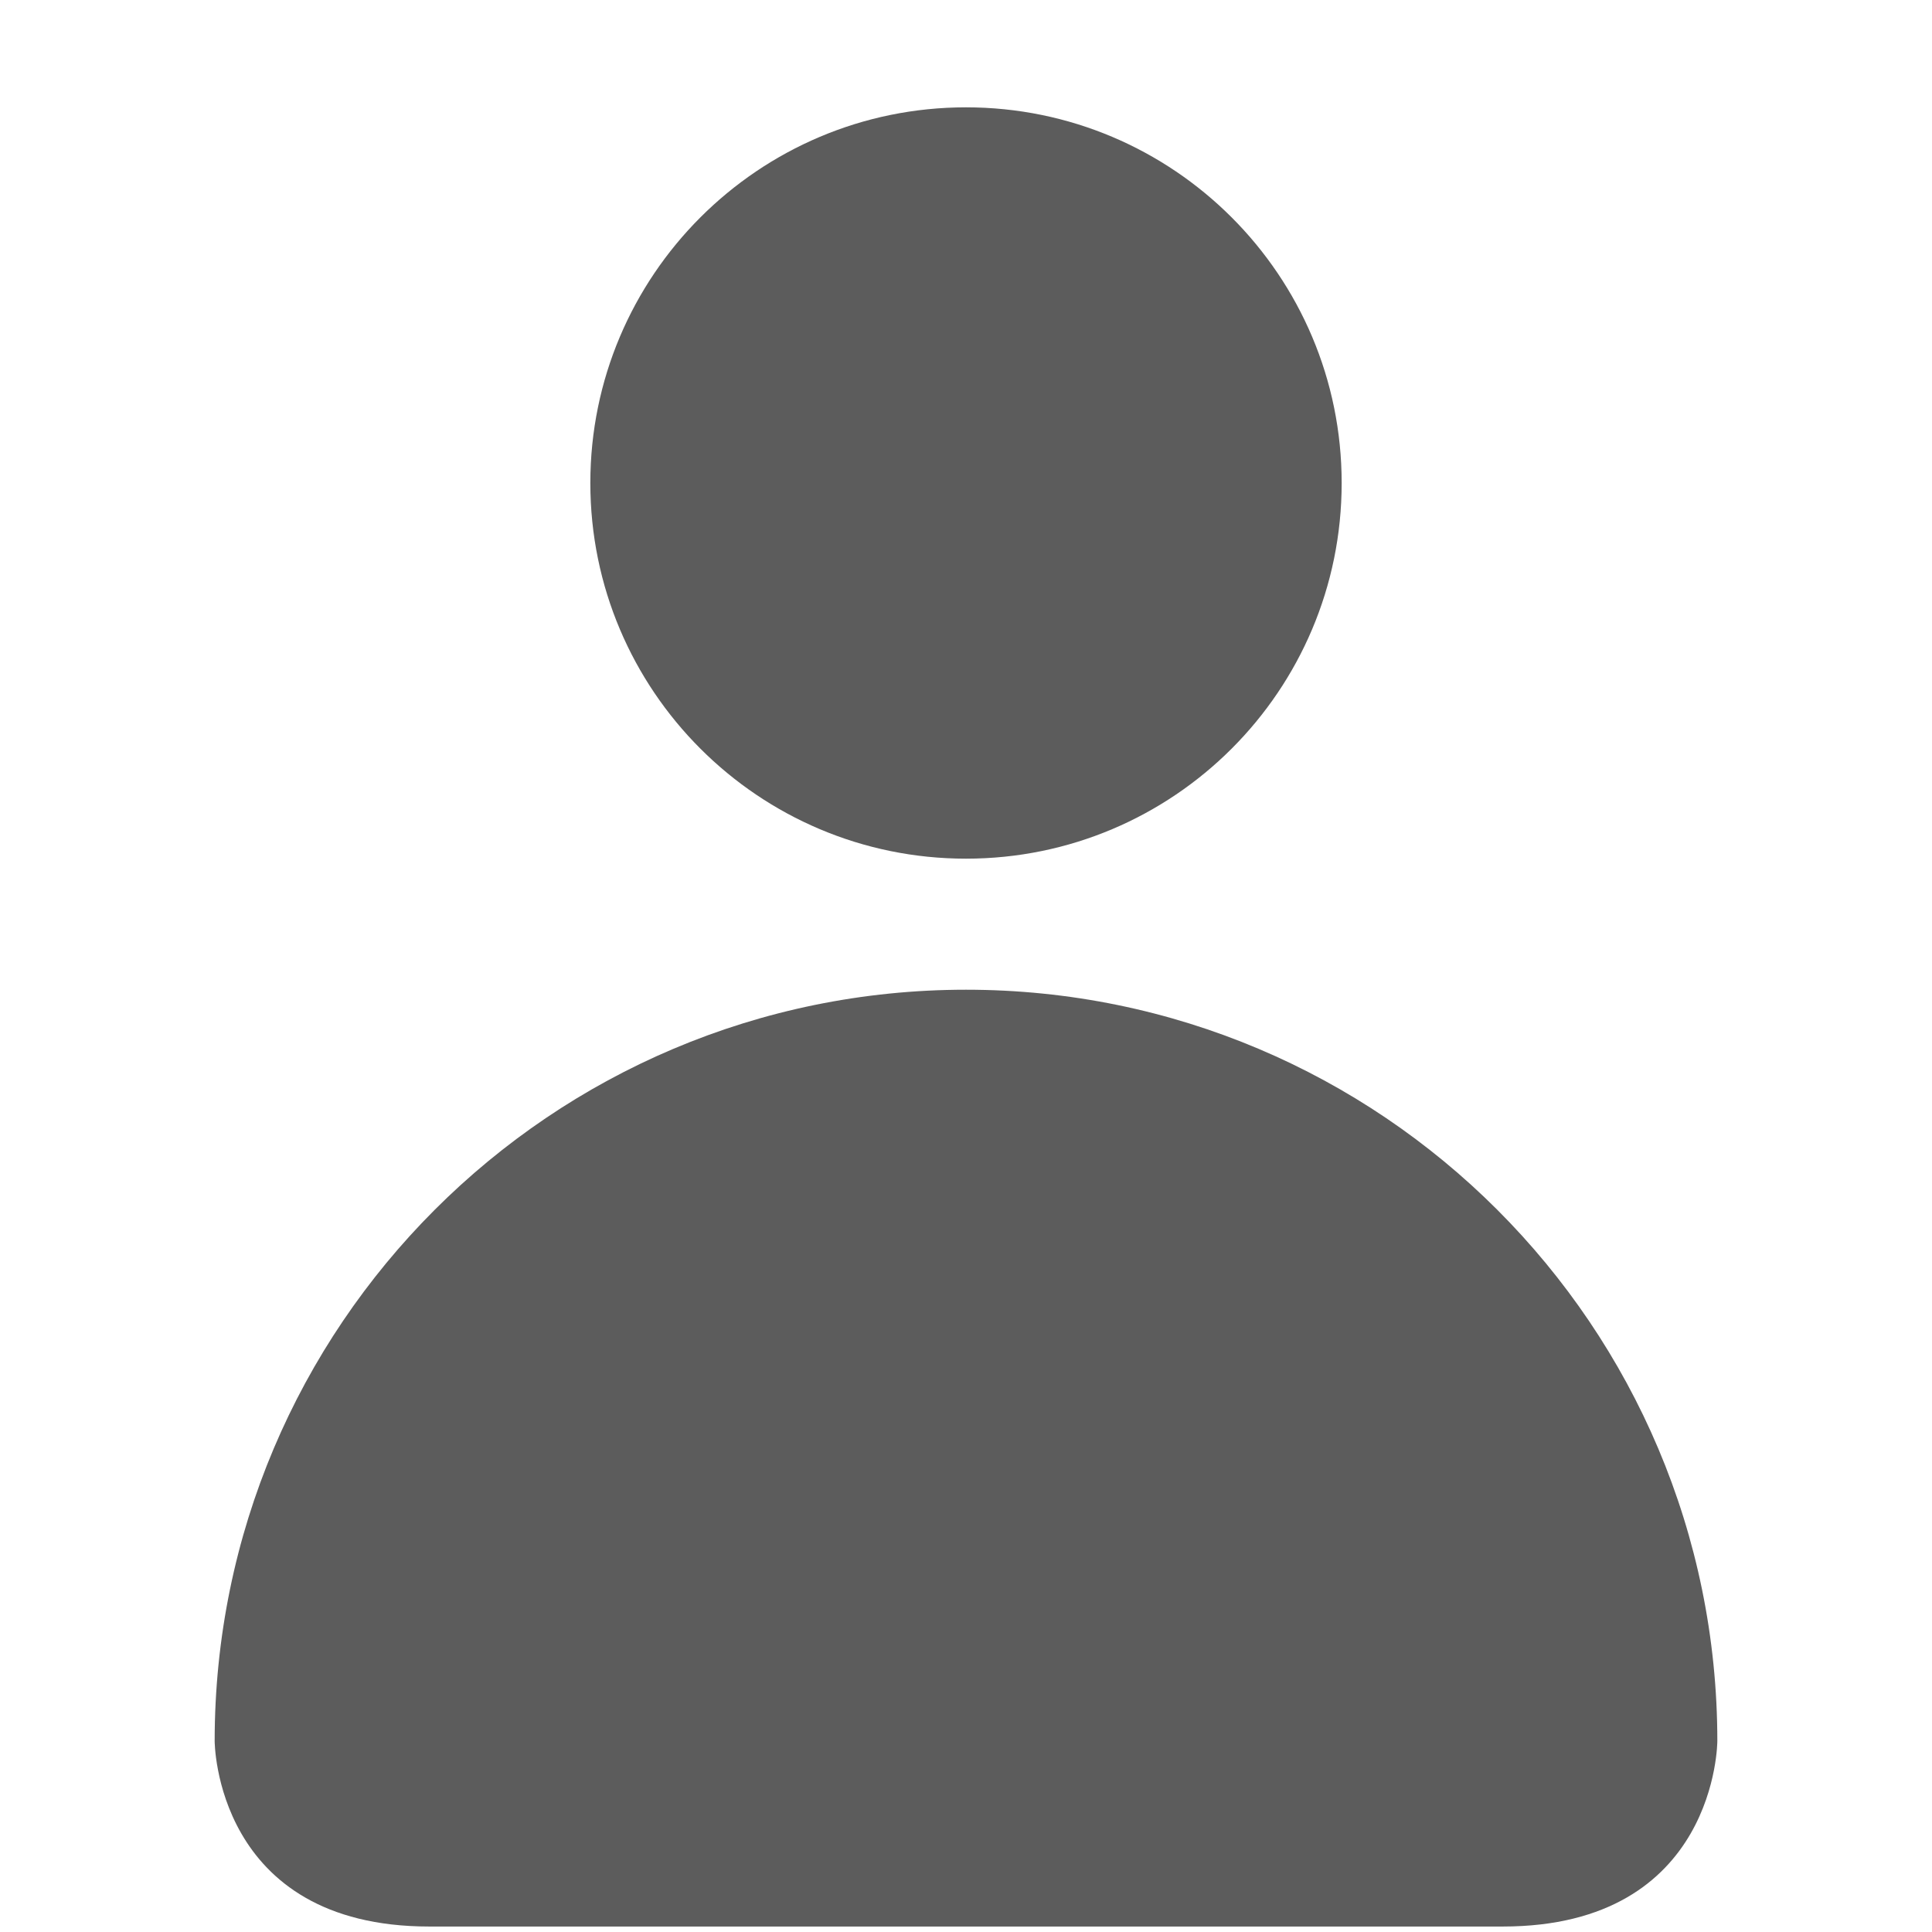
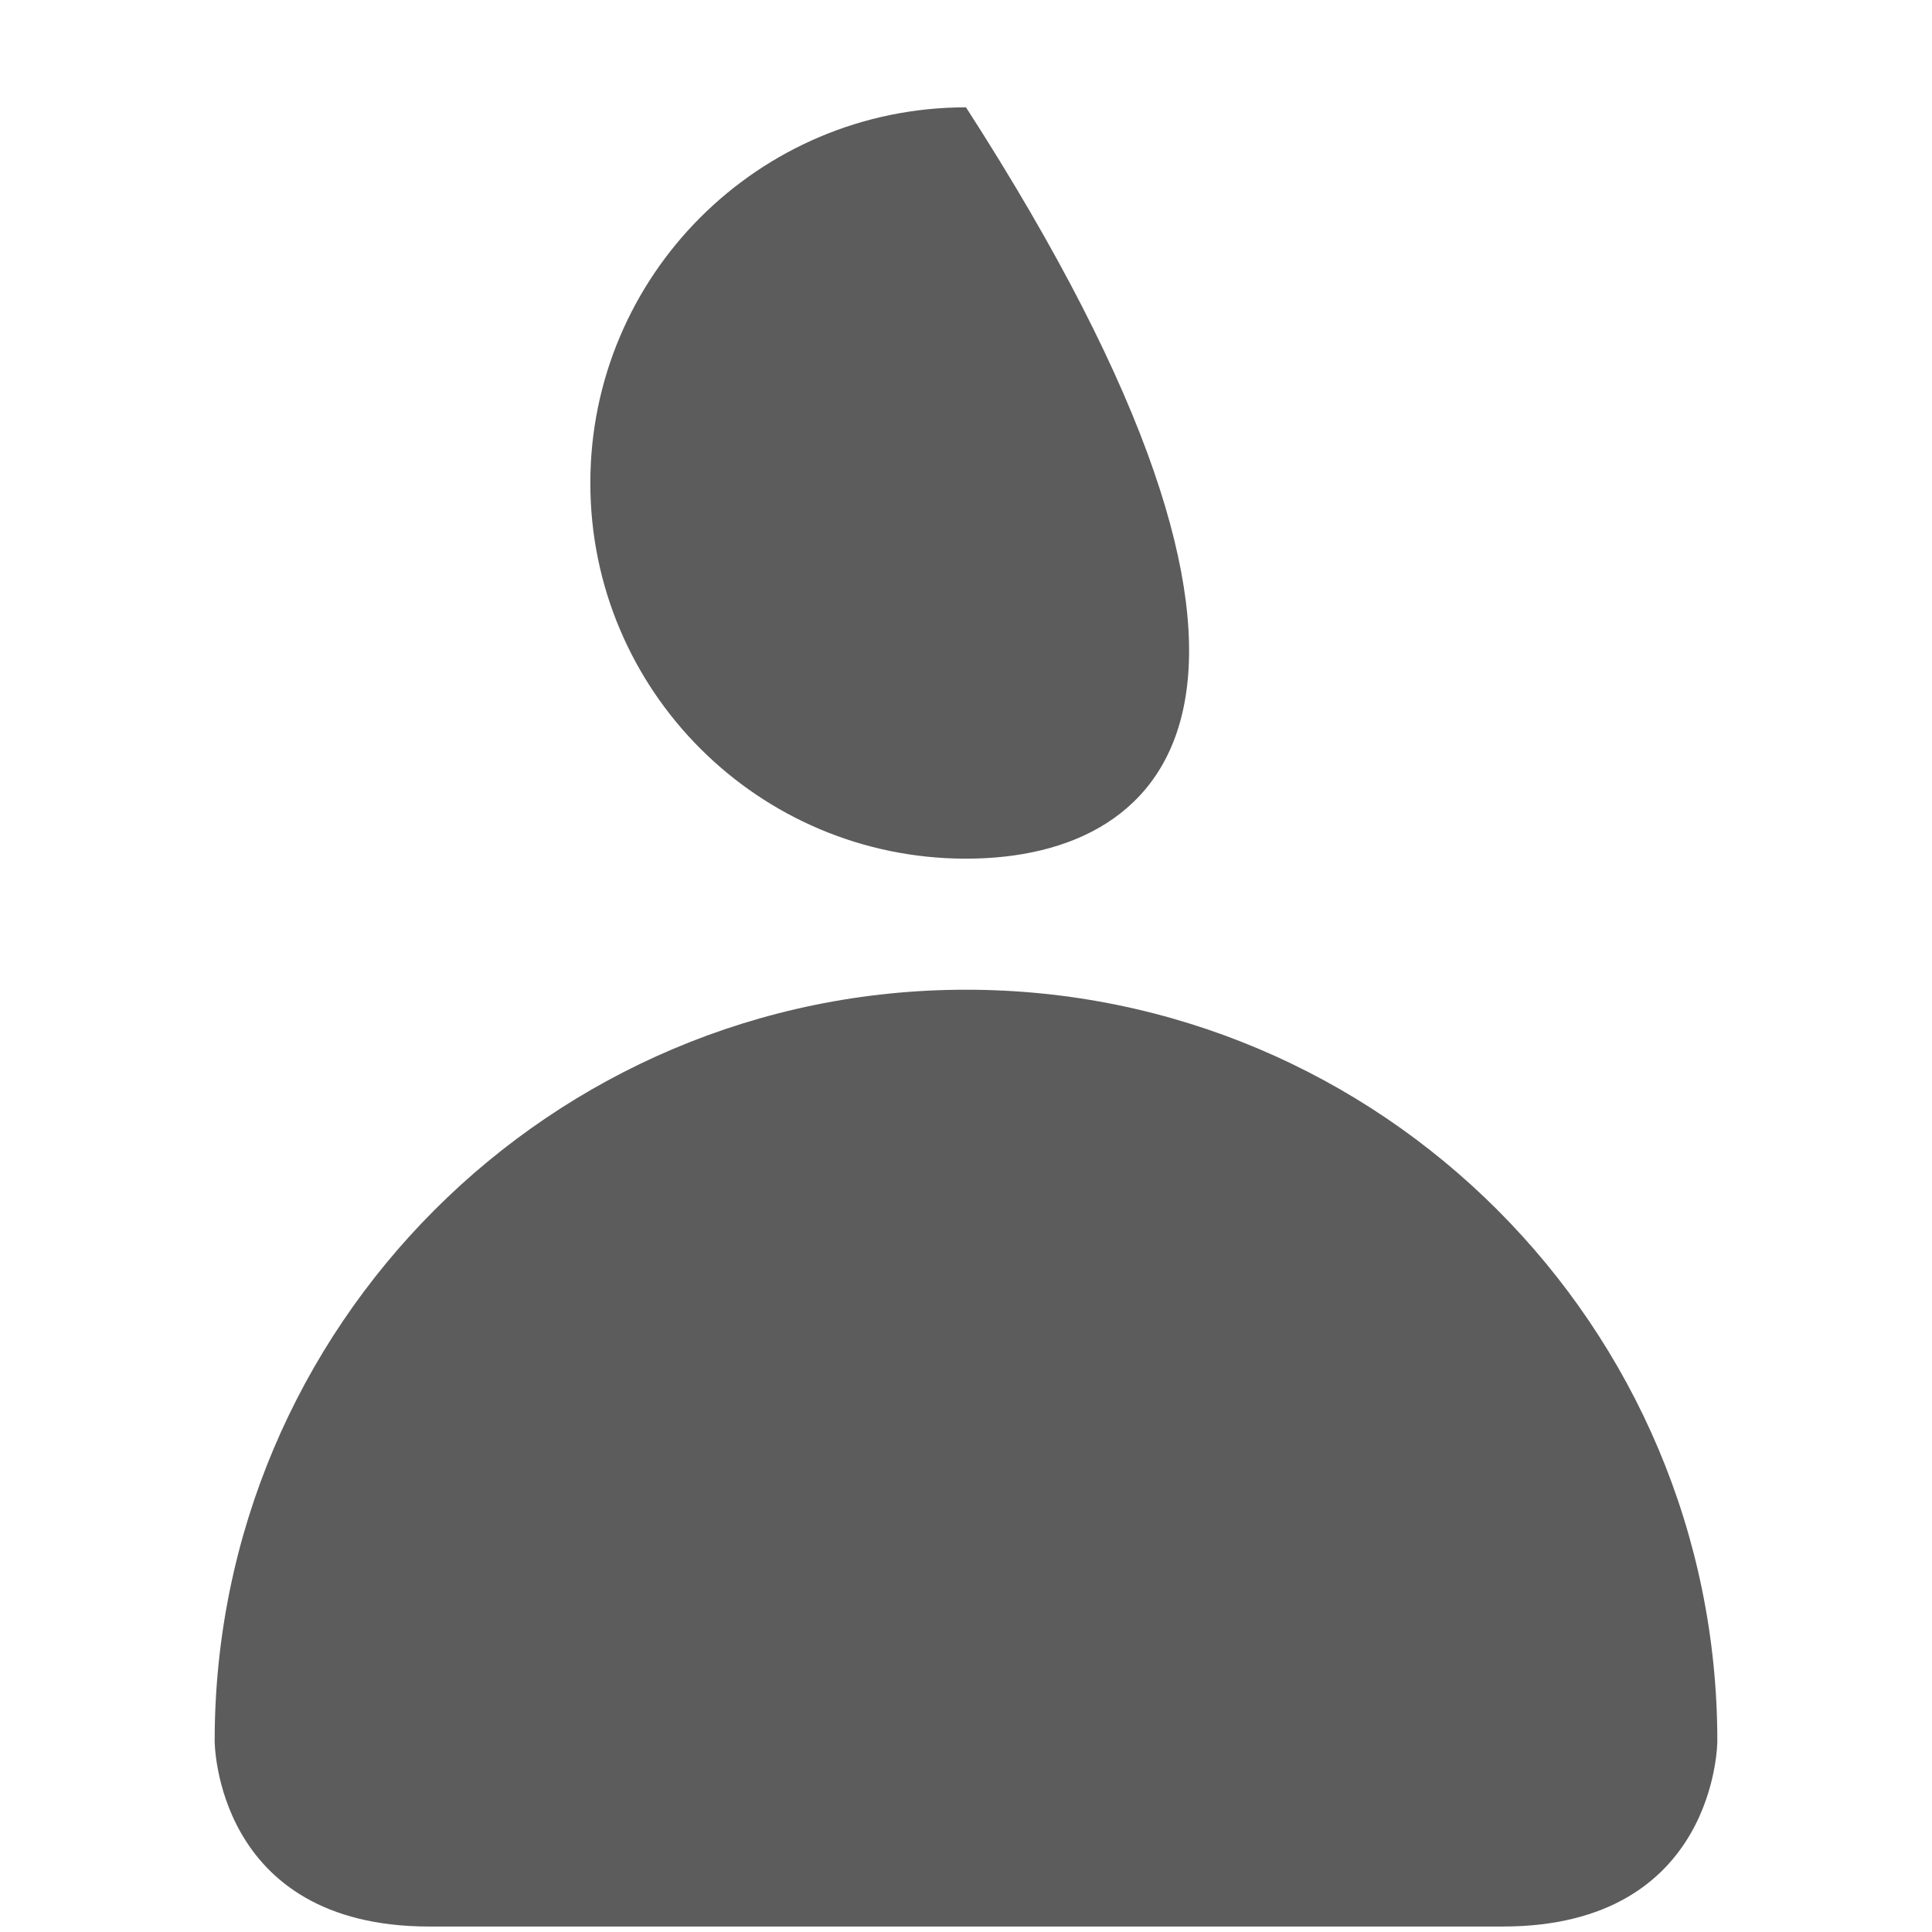
<svg xmlns="http://www.w3.org/2000/svg" width="18px" height="18px" viewBox="0 0 18 18" version="1.1">
  <title>user</title>
  <desc>Created with Sketch.</desc>
  <defs />
  <g id="standard-icons" stroke="none" stroke-width="1" fill="none" fill-rule="evenodd">
    <g id="user" fill="#5C5C5C">
-       <path d="M16,16.221 C16,12.355 12.866,9.221 9,9.221 C5.134,9.221 2,12.355 2,16.221 C2,16.221 2,17.949 4,17.949 L9,17.949 L12.661,17.949 L14,17.949 C16,17.949 16,16.221 16,16.221 M9,8 C7.067,8 5.5,6.433 5.5,4.5 C5.5,2.568 7.067,1 9,1 C10.934,1 12.5,2.568 12.5,4.5 C12.5,6.433 10.934,8 9,8" id="Page-1" />
+       <path d="M16,16.221 C16,12.355 12.866,9.221 9,9.221 C5.134,9.221 2,12.355 2,16.221 C2,16.221 2,17.949 4,17.949 L9,17.949 L12.661,17.949 L14,17.949 C16,17.949 16,16.221 16,16.221 M9,8 C7.067,8 5.5,6.433 5.5,4.5 C5.5,2.568 7.067,1 9,1 C12.5,6.433 10.934,8 9,8" id="Page-1" />
    </g>
  </g>
</svg>